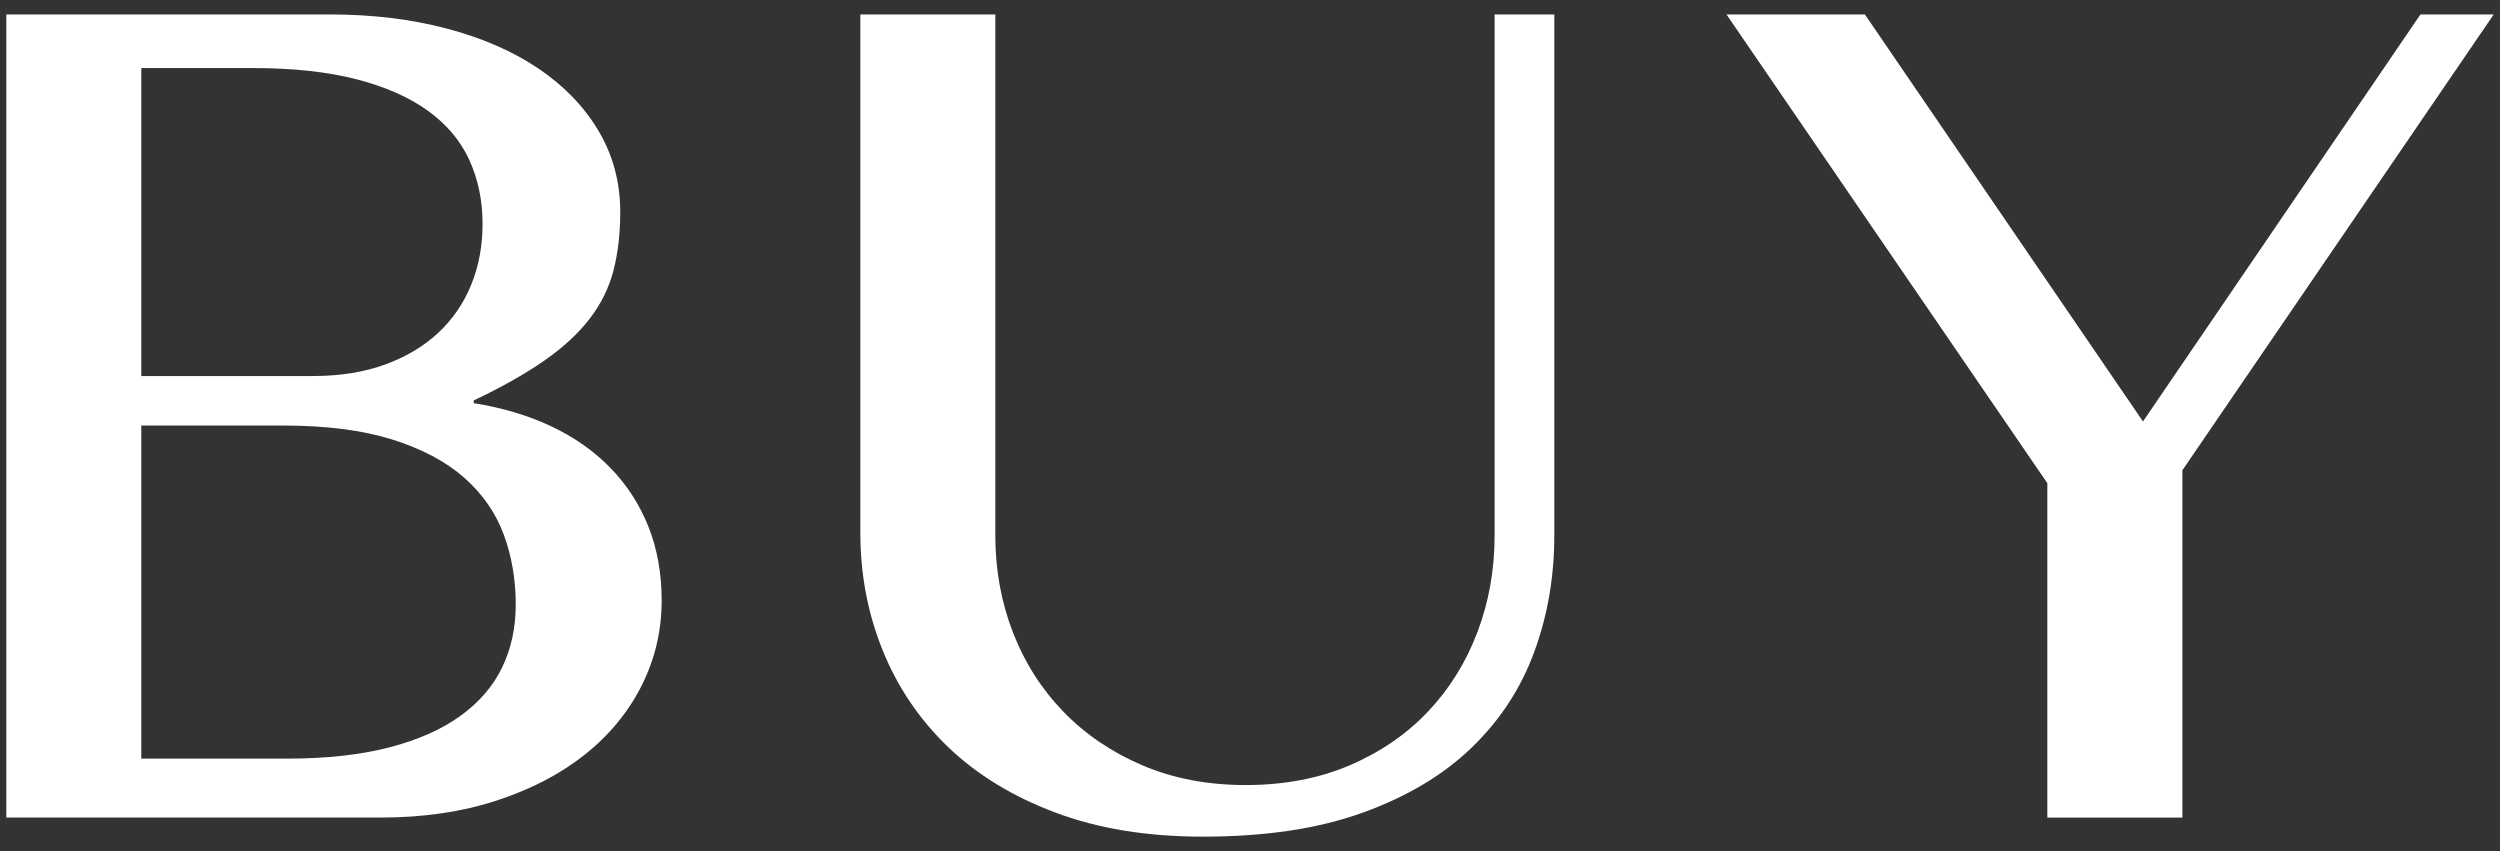
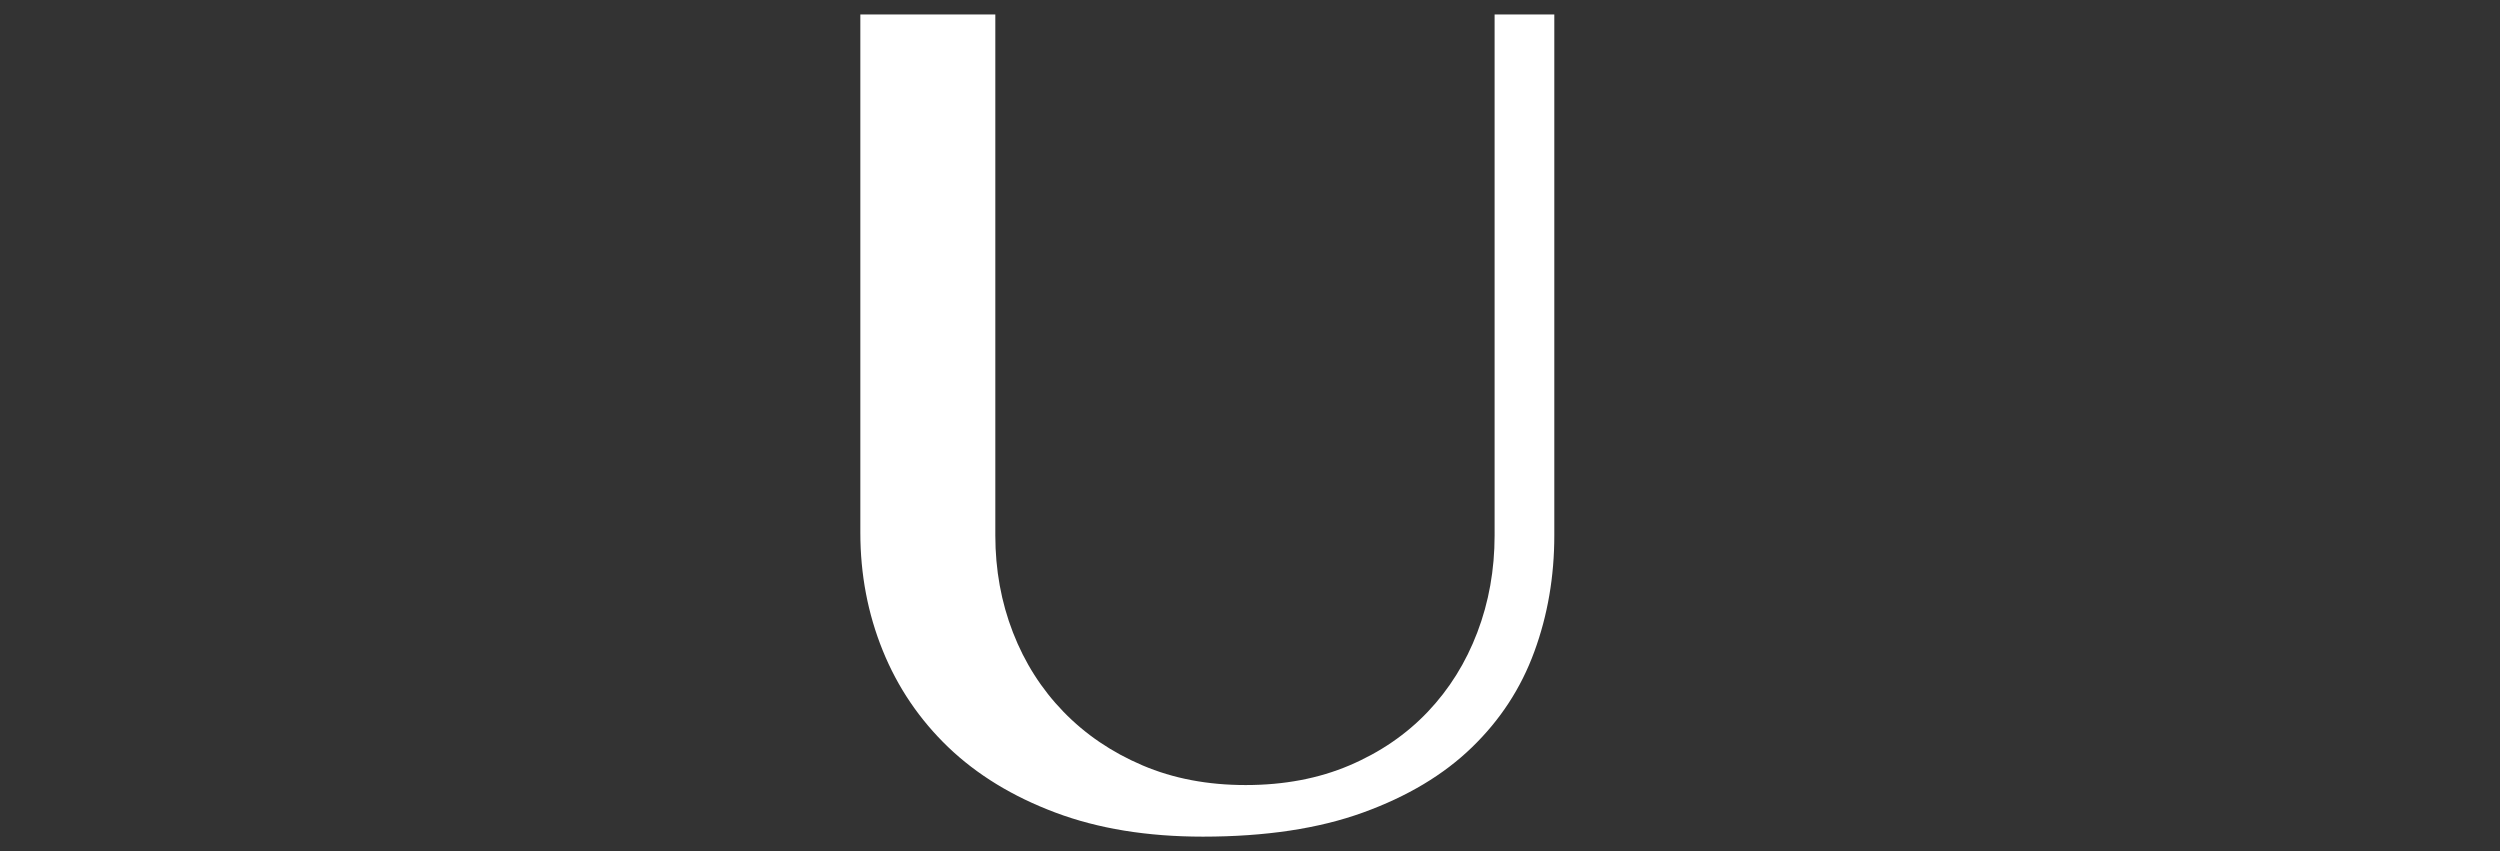
<svg xmlns="http://www.w3.org/2000/svg" version="1.1" viewBox="0 0 94 32">
  <rect x="0" y="0" width="94" height="32" fill="#333333" stroke="none" />
  <defs>
    <style>
      .cls-1 {
        fill: #fff;
      }
    </style>
  </defs>
  <g>
    <g id="_レイヤー_1" data-name="レイヤー_1">
      <g>
-         <path class="cls-1" d="M.237.543h12.167c1.598,0,3.068.179,4.413.536,1.342.357,2.495.863,3.455,1.516.962.655,1.71,1.438,2.245,2.347.536.91.804,1.918.804,3.024,0,.816-.085,1.552-.255,2.206-.17.655-.468,1.258-.893,1.81-.425.553-.989,1.076-1.696,1.569-.705.493-1.594.996-2.665,1.506v.102c1.071.17,2.041.459,2.908.867s1.611.931,2.232,1.567c.62.638,1.096,1.374,1.428,2.207.331.833.498,1.759.498,2.779,0,1.139-.252,2.206-.753,3.201-.502.994-1.212,1.858-2.13,2.589s-2.028,1.309-3.328,1.734c-1.302.425-2.752.637-4.35.637H.237V.543ZM5.313,14.139h6.452c1.02,0,1.926-.145,2.718-.434.79-.289,1.458-.688,2.002-1.198s.957-1.115,1.237-1.812c.281-.697.422-1.453.422-2.269,0-.884-.167-1.688-.498-2.412-.332-.722-.85-1.339-1.557-1.849-.705-.51-1.603-.906-2.691-1.186-1.088-.281-2.388-.42-3.902-.42h-4.183v11.58ZM5.313,28.524h5.485c1.478,0,2.758-.141,3.838-.422,1.079-.28,1.972-.676,2.677-1.186.706-.51,1.229-1.118,1.569-1.824.34-.705.51-1.492.51-2.359,0-.952-.153-1.836-.459-2.653s-.804-1.526-1.492-2.13c-.689-.603-1.591-1.079-2.704-1.428-1.115-.348-2.48-.522-4.095-.522h-5.33v12.524Z" />
        <path class="cls-1" d="M32.349.543h5.075v19.589c0,1.292.221,2.509.663,3.648s1.076,2.133,1.9,2.983c.825.85,1.815,1.523,2.973,2.016,1.155.493,2.449.739,3.877.739,1.444,0,2.745-.246,3.902-.739s2.138-1.166,2.946-2.016c.807-.85,1.428-1.844,1.861-2.983.434-1.139.651-2.356.651-3.648V.543h2.245v19.589c0,1.547-.25,3.007-.753,4.375-.501,1.37-1.283,2.568-2.347,3.596-1.062,1.03-2.427,1.846-4.093,2.449-1.666.604-3.673.906-6.02.906-2.092,0-3.94-.301-5.548-.906-1.606-.603-2.949-1.424-4.03-2.461-1.079-1.037-1.9-2.248-2.461-3.634-.561-1.385-.841-2.861-.841-4.426V.543Z" />
-         <path class="cls-1" d="M70.12.543l10.456,15.304L91.009.543h2.755l-11.707,17.14v13.059h-5.077v-12.574L64.916.543h5.203Z" />
      </g>
    </g>
  </g>
</svg>